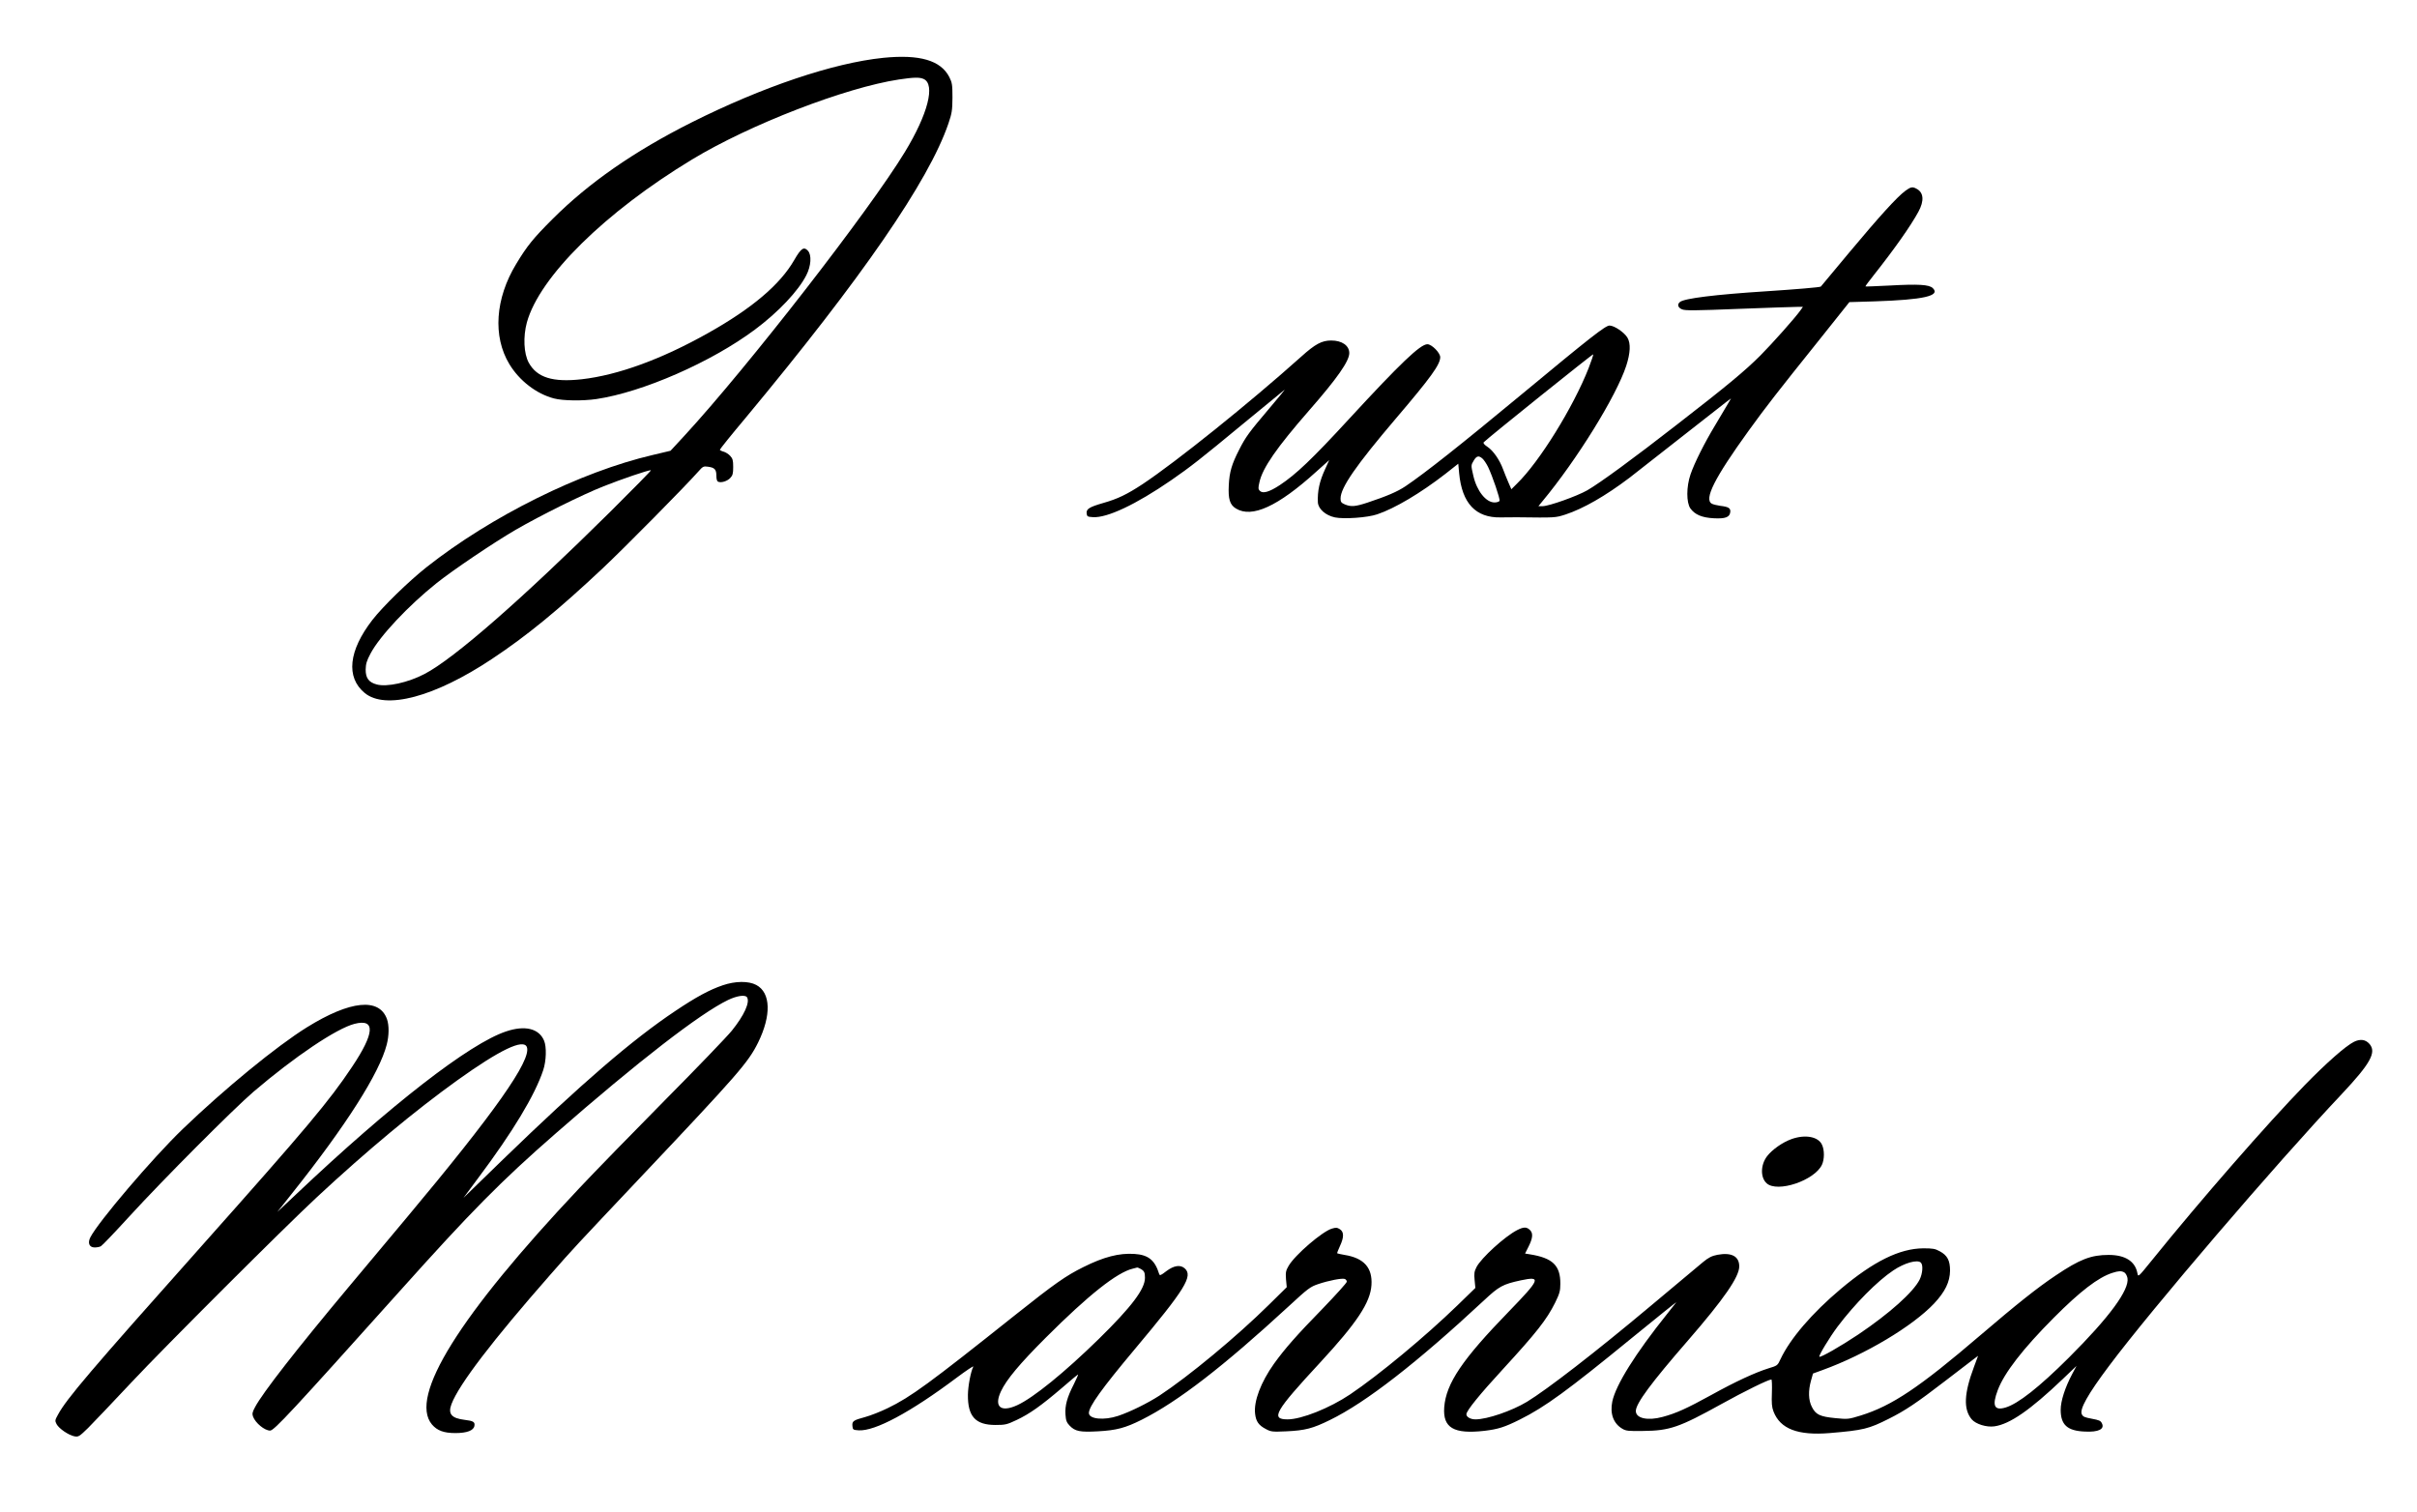
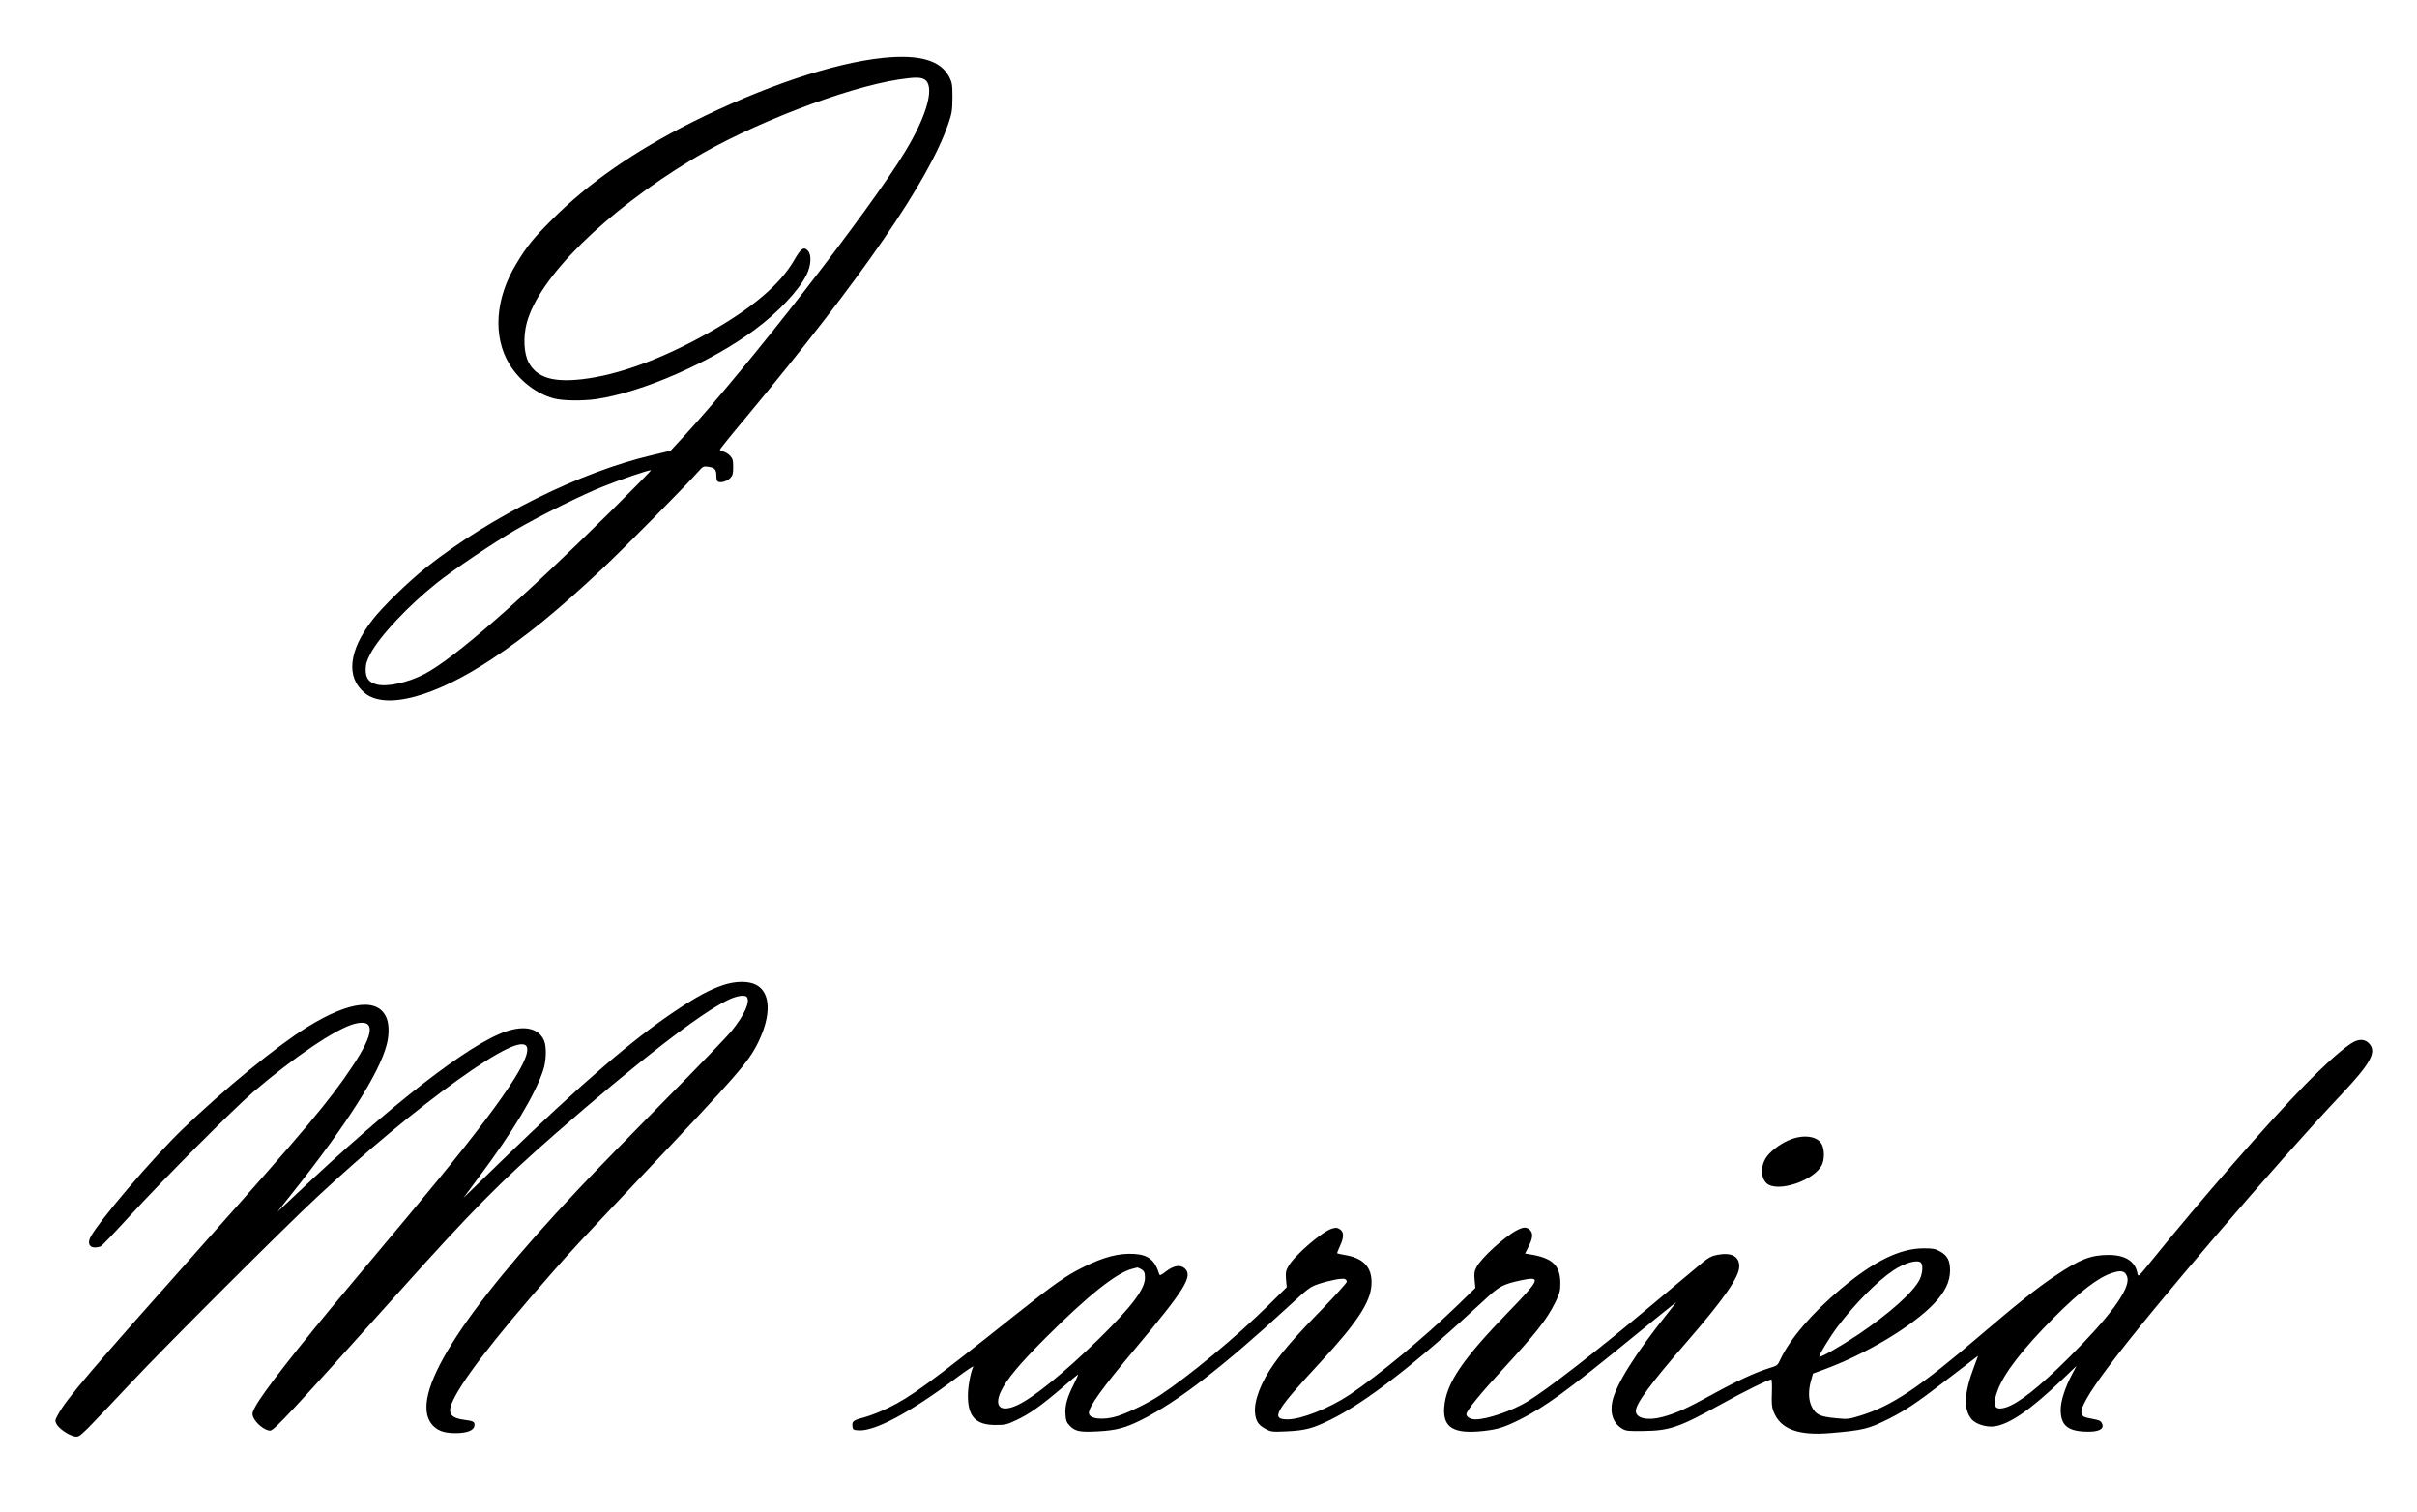
<svg xmlns="http://www.w3.org/2000/svg" version="1.0" width="513.027mm" height="320.94mm" viewBox="0 0 1940 1213" preserveAspectRatio="xMidYMid meet">
  <g transform="translate(0,1213) scale(0.1,-0.1)" fill="#000000" stroke="none">
    <path d="M7090 11669 c-402 -41 -970 -233 -1540 -519 -463 -233 -826 -486 -1115 -775 -155 -155 -204 -215 -292 -361 -168 -277 -189 -581 -55 -803 80 -133 217 -239 358 -276 71 -19 230 -21 341 -5 371 55 924 297 1273 558 188 140 348 310 412 436 38 74 44 162 13 196 -33 36 -55 21 -110 -74 -113 -197 -340 -389 -691 -586 -373 -210 -724 -338 -1014 -371 -233 -26 -360 13 -426 133 -40 74 -46 208 -15 323 101 366 627 885 1326 1308 464 281 1231 577 1660 642 120 18 166 19 199 4 95 -44 34 -282 -151 -586 -282 -465 -1257 -1721 -1770 -2278 l-111 -120 -143 -34 c-579 -135 -1297 -491 -1816 -901 -145 -115 -351 -316 -434 -423 -191 -247 -214 -460 -62 -586 167 -138 562 -33 1022 273 279 185 530 391 883 722 180 169 662 657 774 783 35 40 41 43 76 38 54 -7 68 -22 68 -72 0 -29 5 -45 15 -49 26 -10 73 5 97 31 19 20 23 35 23 88 0 53 -4 67 -24 89 -14 15 -38 30 -54 34 -15 4 -28 11 -29 15 0 5 94 122 210 260 930 1119 1466 1896 1624 2357 29 85 32 107 33 210 0 103 -3 120 -25 164 -69 135 -238 184 -530 155z m-2190 -3642 c-709 -702 -1257 -1182 -1493 -1304 -132 -69 -301 -106 -383 -84 -64 17 -89 51 -89 119 1 46 8 71 39 129 73 139 304 385 531 566 129 103 456 324 635 428 199 115 531 280 705 349 144 57 354 129 380 129 6 0 -141 -149 -325 -332z" />
-     <path d="M15294 10602 c-66 -48 -210 -207 -449 -493 -126 -151 -229 -275 -230 -276 -3 -6 -210 -23 -440 -38 -406 -26 -657 -57 -691 -86 -24 -19 -16 -46 17 -59 25 -11 109 -10 457 4 235 9 446 16 470 16 l43 0 -19 -27 c-44 -62 -224 -264 -322 -363 -122 -122 -262 -239 -666 -552 -353 -275 -621 -471 -723 -530 -84 -48 -307 -127 -359 -128 l-34 0 31 38 c278 334 595 847 674 1089 33 102 37 179 10 225 -24 42 -106 98 -144 98 -33 0 -153 -94 -704 -551 -496 -411 -774 -631 -934 -739 -66 -44 -148 -79 -304 -131 -100 -33 -133 -35 -182 -15 -30 13 -35 20 -35 48 0 87 125 267 445 643 278 326 355 432 355 491 0 35 -68 104 -103 104 -57 0 -217 -153 -629 -600 -296 -322 -427 -446 -556 -531 -84 -55 -135 -70 -160 -46 -13 14 -14 23 -3 70 25 114 138 277 399 576 225 257 322 396 322 460 0 60 -58 101 -145 101 -75 0 -128 -28 -240 -129 -420 -376 -1002 -843 -1274 -1024 -125 -82 -198 -118 -318 -152 -111 -32 -135 -48 -131 -83 3 -25 7 -27 51 -30 114 -7 345 102 627 296 155 107 239 173 575 451 176 145 327 269 335 275 8 6 -49 -63 -126 -154 -157 -185 -186 -224 -238 -327 -59 -115 -78 -179 -83 -283 -6 -112 8 -159 58 -189 128 -78 336 17 643 295 l105 94 -33 -73 c-45 -97 -62 -175 -58 -266 3 -53 62 -105 137 -121 73 -15 262 -2 340 25 140 47 346 169 546 324 l104 82 7 -77 c23 -241 133 -358 333 -354 44 1 103 1 130 1 314 -4 307 -4 390 22 143 47 321 149 514 295 47 37 232 181 411 322 179 140 343 269 364 285 l40 30 -29 -50 c-16 -27 -60 -102 -98 -165 -87 -144 -167 -304 -198 -395 -34 -99 -34 -226 -1 -273 36 -50 93 -74 187 -79 93 -5 128 8 133 49 4 32 -13 43 -81 51 -26 4 -57 11 -67 17 -65 35 22 207 295 585 141 195 226 304 565 727 l244 306 201 6 c395 13 532 44 469 106 -29 29 -116 34 -349 21 -104 -5 -191 -9 -192 -7 -2 1 27 41 64 87 170 215 297 395 361 512 48 88 43 155 -15 185 -32 18 -46 15 -89 -16z m-2543 -1424 c-124 -315 -395 -752 -575 -927 l-45 -45 -24 55 c-13 30 -32 77 -42 104 -28 77 -80 151 -125 181 -26 17 -37 31 -31 37 41 41 877 712 879 706 2 -4 -15 -54 -37 -111z m-853 -725 c12 -10 32 -40 46 -68 35 -73 98 -257 92 -272 -3 -7 -21 -13 -40 -13 -69 0 -142 92 -170 213 -20 86 -20 85 4 125 22 36 39 40 68 15z" />
    <path d="M5800 4224 c-106 -36 -213 -94 -380 -206 -343 -229 -751 -580 -1383 -1192 l-317 -308 118 159 c278 371 456 666 522 866 25 75 28 188 7 237 -41 98 -154 125 -305 74 -292 -97 -923 -586 -1686 -1308 l-150 -141 115 145 c438 550 704 969 763 1198 19 73 20 154 2 205 -62 173 -294 150 -641 -65 -245 -152 -662 -494 -999 -818 -242 -233 -678 -745 -741 -869 -23 -46 -8 -81 35 -81 17 0 40 4 50 10 10 5 114 114 231 242 264 289 833 860 994 998 329 281 666 508 811 545 169 43 162 -73 -20 -345 -184 -276 -363 -489 -1205 -1435 -900 -1010 -1086 -1229 -1155 -1356 -25 -45 -26 -50 -12 -77 19 -36 97 -89 143 -98 33 -6 39 -2 110 67 41 41 197 205 346 364 269 287 1222 1239 1492 1490 400 372 786 693 1126 937 342 245 532 336 558 266 38 -104 -260 -527 -964 -1368 -136 -162 -346 -413 -467 -558 -418 -500 -688 -846 -750 -962 -23 -42 -25 -55 -17 -78 20 -52 93 -112 137 -112 32 0 173 152 1032 1110 585 653 818 889 1260 1275 661 578 1159 963 1383 1071 73 35 139 44 153 22 25 -40 -23 -145 -122 -268 -38 -47 -278 -297 -534 -555 -256 -259 -567 -578 -691 -710 -962 -1020 -1369 -1673 -1182 -1896 42 -49 95 -69 188 -69 94 0 148 21 153 59 5 30 -9 39 -78 47 -107 13 -136 48 -106 127 60 158 331 512 792 1037 181 207 205 232 714 771 799 845 875 933 955 1094 107 218 102 400 -15 462 -62 33 -168 32 -270 -3z" />
    <path d="M18893 3770 c-67 -34 -217 -166 -393 -346 -300 -308 -838 -924 -1231 -1411 -107 -132 -107 -132 -113 -100 -18 96 -98 147 -231 147 -141 0 -232 -35 -425 -165 -147 -98 -316 -233 -605 -480 -489 -419 -709 -566 -960 -644 -98 -30 -102 -31 -204 -21 -123 12 -157 28 -188 90 -28 54 -30 129 -7 211 l16 57 77 28 c342 124 722 351 895 534 89 95 127 174 128 264 0 81 -21 122 -82 155 -38 21 -56 24 -134 24 -190 -2 -398 -105 -661 -326 -231 -194 -407 -400 -484 -564 -23 -51 -26 -52 -95 -73 -106 -33 -265 -106 -458 -213 -200 -110 -284 -148 -392 -177 -120 -33 -216 -12 -216 47 0 60 121 224 420 568 288 332 410 509 410 593 0 81 -62 114 -175 93 -45 -9 -70 -21 -115 -58 -32 -27 -222 -186 -423 -354 -440 -369 -827 -668 -991 -768 -121 -73 -319 -141 -413 -141 -40 0 -73 19 -73 41 0 28 107 160 295 364 268 292 349 395 417 531 36 74 42 94 42 152 1 148 -62 208 -246 237 l-37 6 25 50 c37 72 41 112 15 138 -27 27 -51 27 -104 0 -99 -51 -288 -223 -326 -297 -18 -35 -20 -52 -15 -105 l6 -62 -144 -140 c-259 -251 -629 -558 -862 -715 -164 -110 -390 -200 -501 -200 -139 0 -103 63 260 455 297 321 404 483 413 623 9 139 -60 217 -216 242 -30 5 -56 11 -59 13 -2 2 8 28 22 58 33 71 33 113 0 135 -22 14 -32 15 -65 5 -77 -23 -296 -211 -347 -299 -22 -38 -25 -51 -21 -107 l6 -64 -142 -140 c-258 -255 -645 -576 -881 -731 -95 -61 -232 -129 -330 -162 -114 -38 -235 -26 -235 23 0 52 104 197 368 512 406 484 471 589 400 650 -35 30 -86 22 -146 -23 -45 -35 -53 -38 -58 -23 -34 111 -87 154 -199 161 -123 8 -246 -24 -410 -106 -141 -70 -229 -132 -545 -383 -693 -552 -839 -659 -1025 -749 -55 -27 -136 -59 -180 -71 -96 -26 -107 -33 -103 -73 3 -29 6 -31 50 -34 131 -8 415 144 786 422 79 59 139 99 134 89 -20 -39 -42 -154 -43 -225 -2 -174 60 -243 221 -243 78 0 92 3 170 40 104 49 197 115 362 256 69 60 128 109 131 109 3 0 -13 -35 -34 -78 -54 -105 -72 -172 -67 -243 3 -48 10 -65 33 -89 44 -46 82 -54 227 -46 149 8 220 27 352 93 291 146 656 428 1179 910 156 144 173 157 238 179 86 29 191 49 213 41 9 -4 16 -13 16 -22 0 -9 -87 -105 -192 -214 -209 -214 -304 -322 -392 -444 -106 -149 -164 -302 -152 -402 7 -62 29 -93 87 -123 41 -22 52 -23 164 -18 151 7 212 23 350 91 289 141 700 461 1234 958 124 116 152 131 298 163 166 35 157 11 -95 -249 -376 -387 -505 -578 -520 -770 -12 -165 76 -217 323 -189 109 13 161 29 285 91 202 101 379 230 900 656 201 164 360 292 354 284 -6 -8 -37 -48 -70 -89 -259 -323 -415 -574 -443 -707 -20 -97 9 -176 80 -218 30 -18 50 -20 169 -18 212 2 289 29 627 216 180 100 377 197 401 197 4 0 6 -47 4 -106 -3 -83 -1 -115 13 -151 54 -140 196 -194 451 -173 271 23 312 33 475 115 130 65 223 127 449 301 107 82 211 162 231 177 l36 27 -33 -89 c-80 -213 -86 -340 -18 -421 33 -38 118 -65 182 -56 123 17 288 131 548 379 l111 106 -34 -64 c-58 -109 -93 -218 -93 -288 0 -121 53 -169 193 -175 111 -6 163 20 137 68 -10 19 -21 24 -80 35 -59 11 -70 16 -80 35 -21 39 47 161 219 390 342 457 1334 1616 1866 2180 232 247 282 337 223 404 -32 36 -74 41 -125 16z m-3475 -1772 c19 -19 14 -87 -10 -136 -51 -101 -241 -271 -493 -441 -139 -93 -303 -187 -312 -178 -7 8 81 154 146 241 139 184 319 366 448 452 91 61 194 89 221 62z m-6265 -49 c31 -17 37 -28 37 -73 0 -90 -107 -232 -371 -491 -275 -269 -525 -472 -654 -531 -133 -61 -189 -13 -131 111 44 94 149 220 360 431 342 342 572 524 699 554 18 5 33 8 35 9 2 1 13 -4 25 -10z m7897 -29 c11 -6 22 -26 26 -45 17 -94 -143 -313 -471 -640 -238 -237 -407 -370 -508 -400 -91 -27 -109 15 -62 140 52 138 201 331 450 581 212 213 357 324 470 360 50 16 71 17 95 4z" />
    <path d="M14380 2990 c-73 -26 -156 -85 -196 -137 -54 -70 -55 -172 -4 -218 86 -78 384 22 444 149 20 43 21 118 0 161 -30 65 -135 84 -244 45z" />
  </g>
</svg>